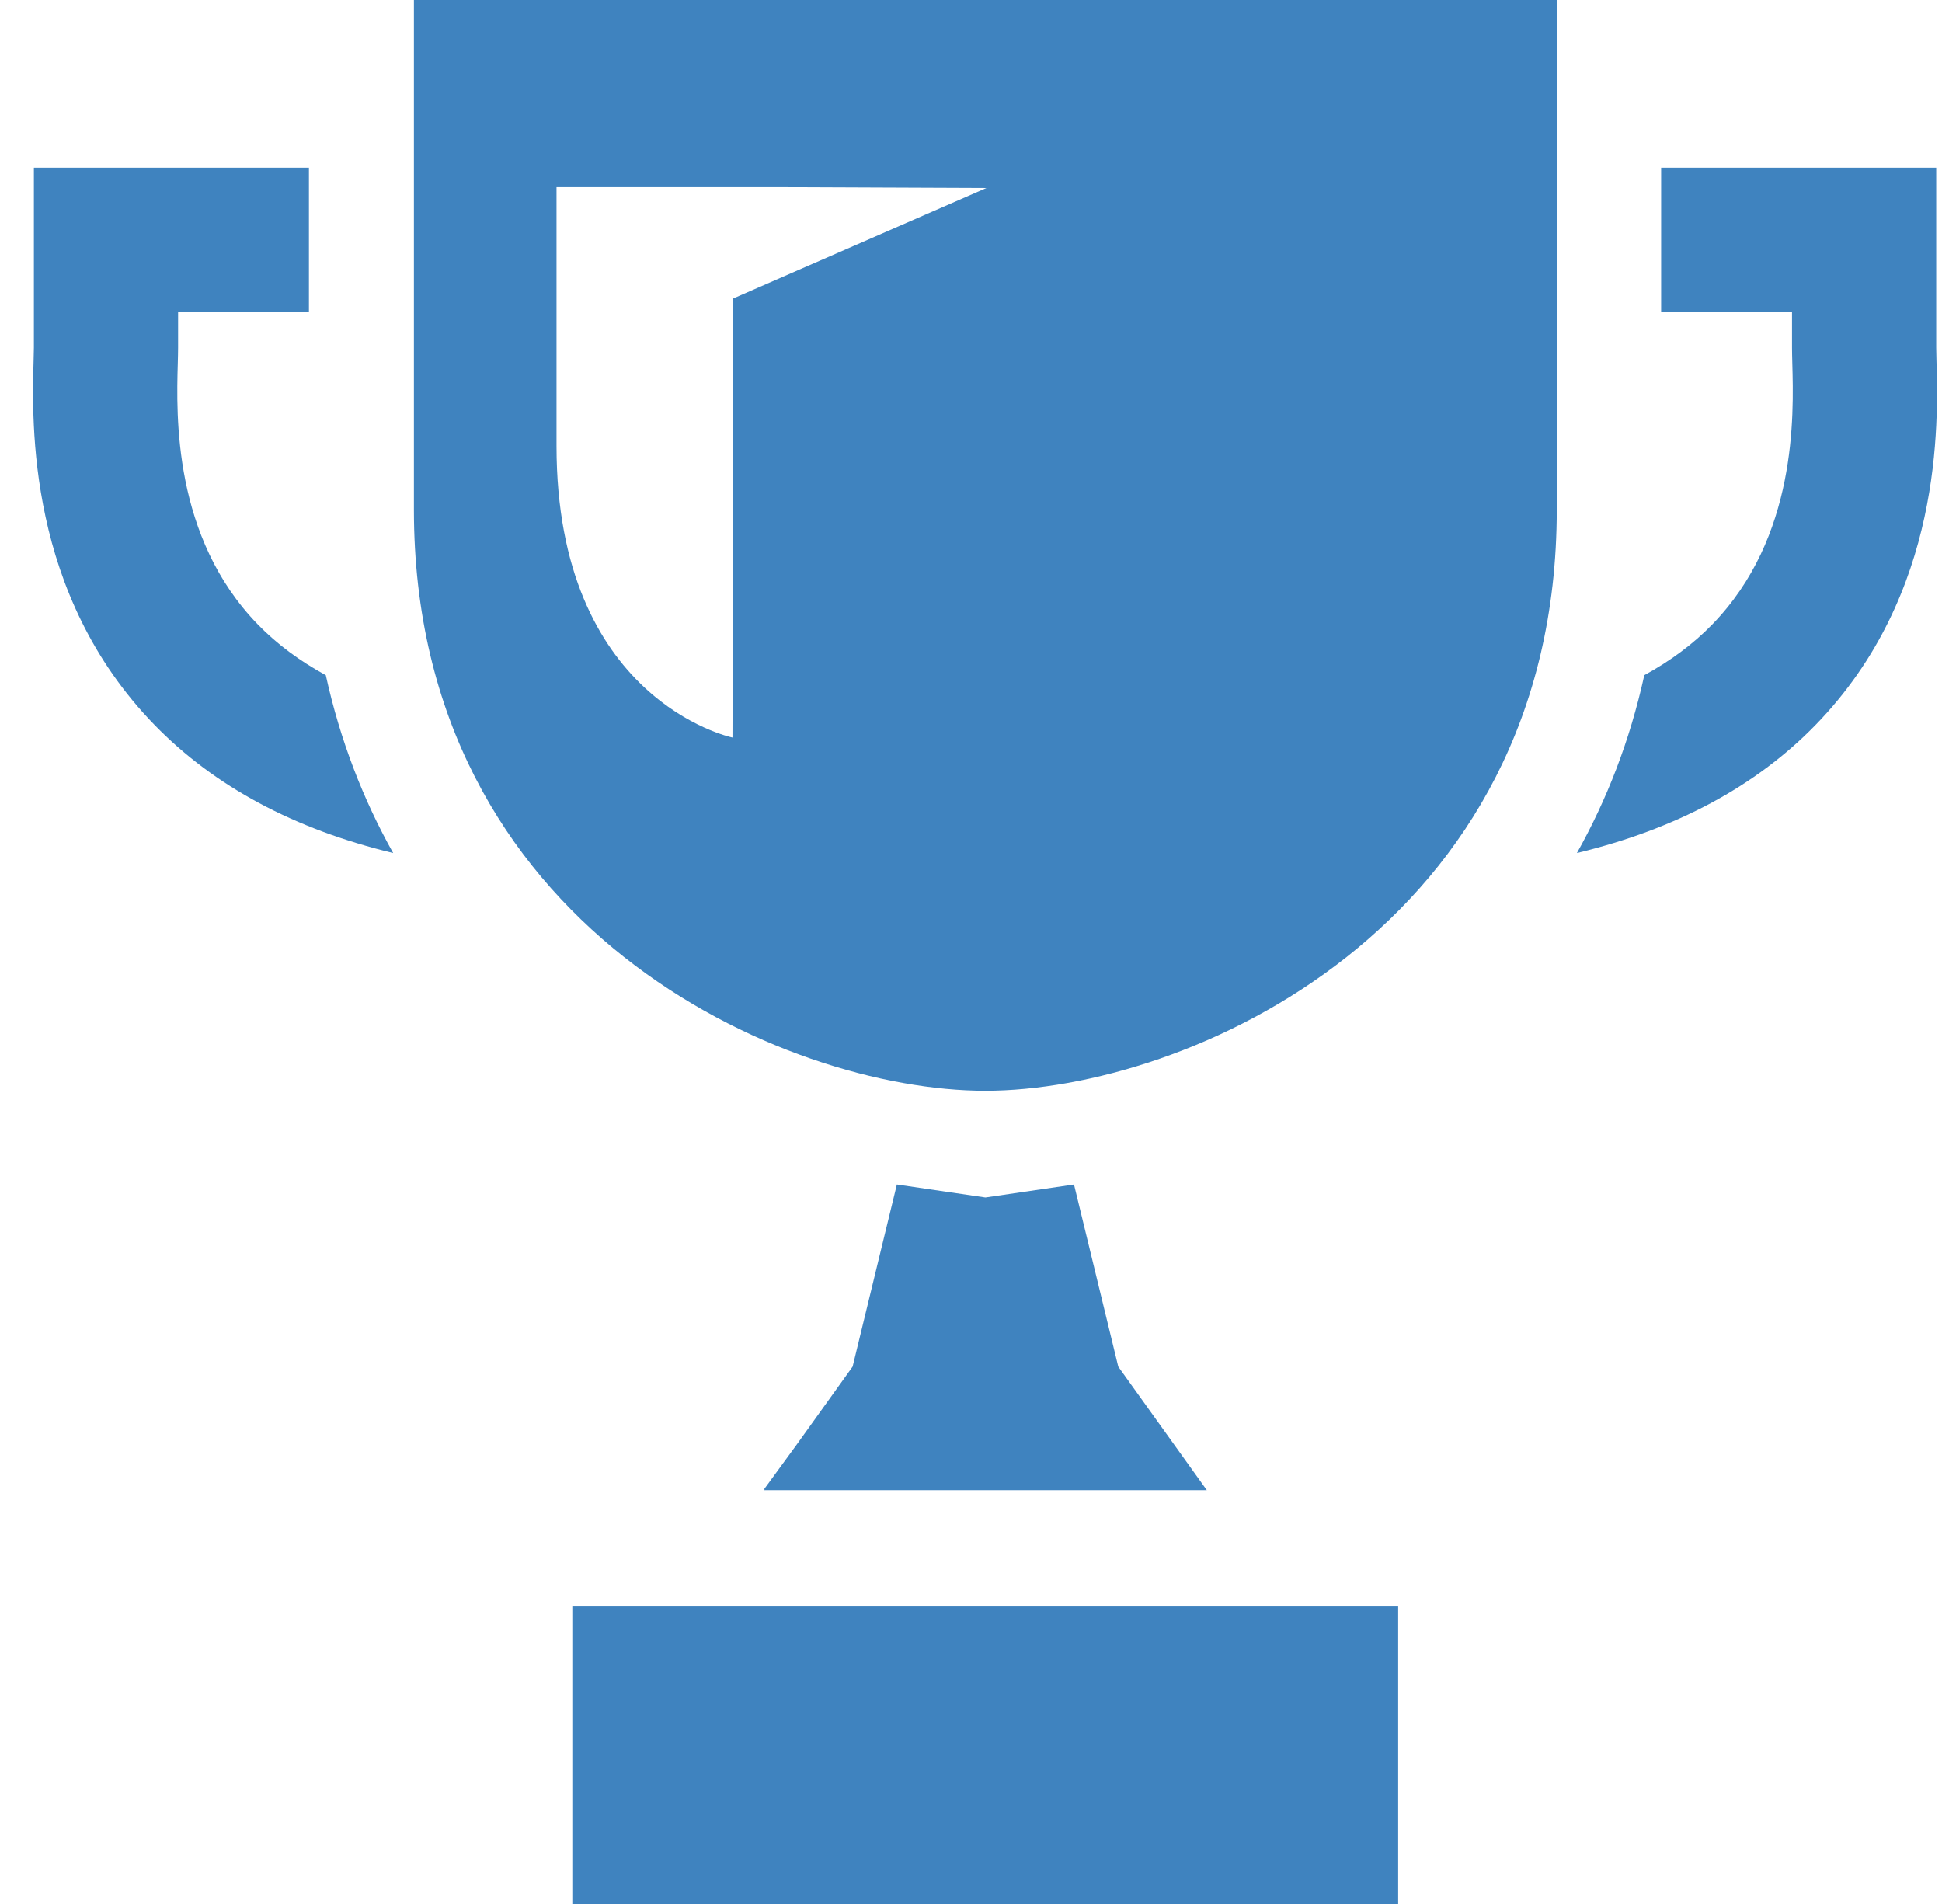
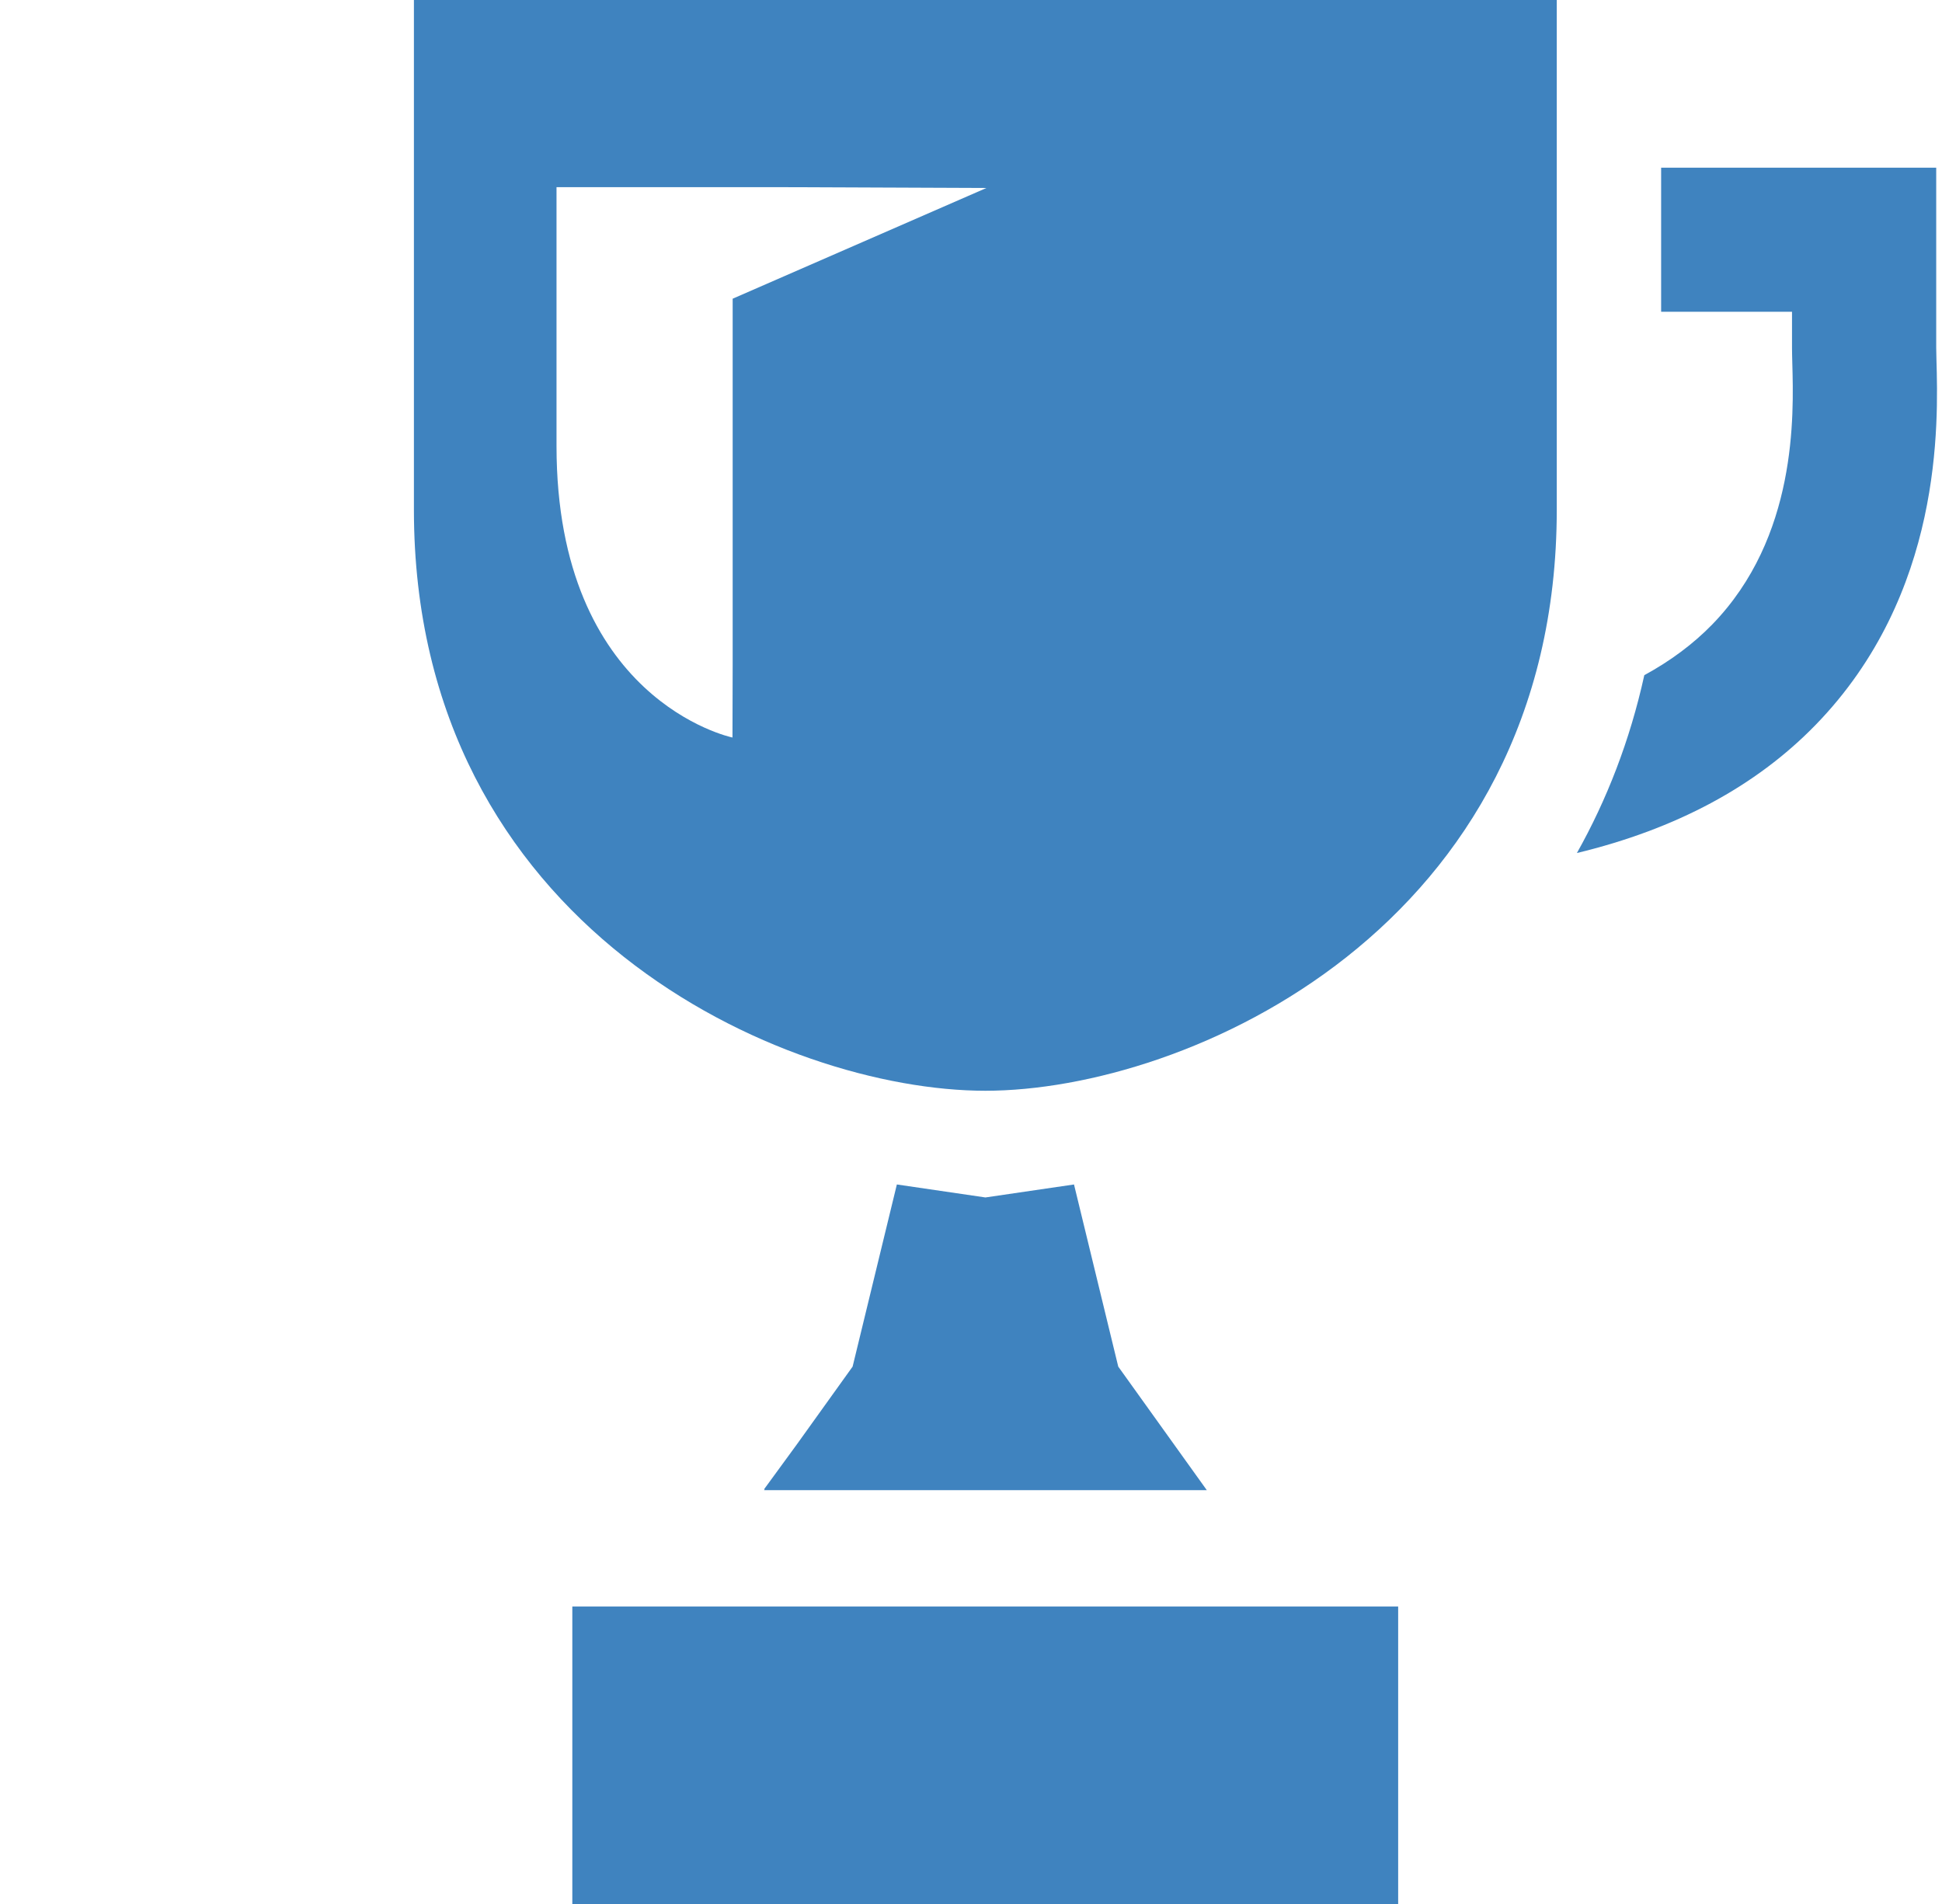
<svg xmlns="http://www.w3.org/2000/svg" width="51" height="50" viewBox="0 0 51 50" fill="none">
  <path d="M10.87 0C10.87 2.677 10.87 10.173 10.87 13.385C10.87 24.361 20.58 28.644 25.876 28.644C31.173 28.644 40.883 24.361 40.883 13.385C40.883 10.173 40.883 2.677 40.883 0H10.87ZM25.904 4.937L19.241 7.844V17.46L19.236 19.368C19.185 19.357 14.615 18.38 14.615 11.712C14.615 8.961 14.615 4.915 14.615 4.915H20.518L25.904 4.937Z" fill="#3F83BF" />
  <path d="M31.693 39.133L29.367 35.888L28.205 31.105L25.879 31.446L23.553 31.105L22.391 35.888L20.927 37.93L20.065 39.11H20.082L20.065 39.133H31.693Z" fill="#3F83BF" />
  <path d="M36.718 42.211V42.188H15.03V49.961V49.977V50H36.718V42.227V42.211Z" fill="#3F83BF" />
  <path d="M50.854 9.44C50.851 9.316 50.848 9.212 50.848 9.13V4.404H43.624V8.187H47.061V9.13C47.061 9.24 47.065 9.38 47.069 9.546C47.107 10.911 47.197 14.107 44.963 16.402C44.462 16.916 43.866 17.358 43.182 17.731C42.803 19.454 42.194 21.009 41.412 22.401C44.009 21.775 46.107 20.653 47.678 19.039C51.027 15.599 50.902 11.125 50.854 9.44Z" fill="#3F83BF" />
-   <path d="M6.774 16.402C4.541 14.107 4.63 10.911 4.669 9.546C4.673 9.38 4.677 9.24 4.677 9.13V8.187H8.083H8.09H8.113V4.404H0.89V9.13C0.89 9.212 0.887 9.316 0.883 9.44C0.836 11.125 0.711 15.599 4.06 19.039C5.631 20.653 7.729 21.775 10.325 22.401C9.544 21.009 8.935 19.453 8.556 17.731C7.871 17.358 7.275 16.916 6.774 16.402Z" fill="#3F83BF" />
</svg>